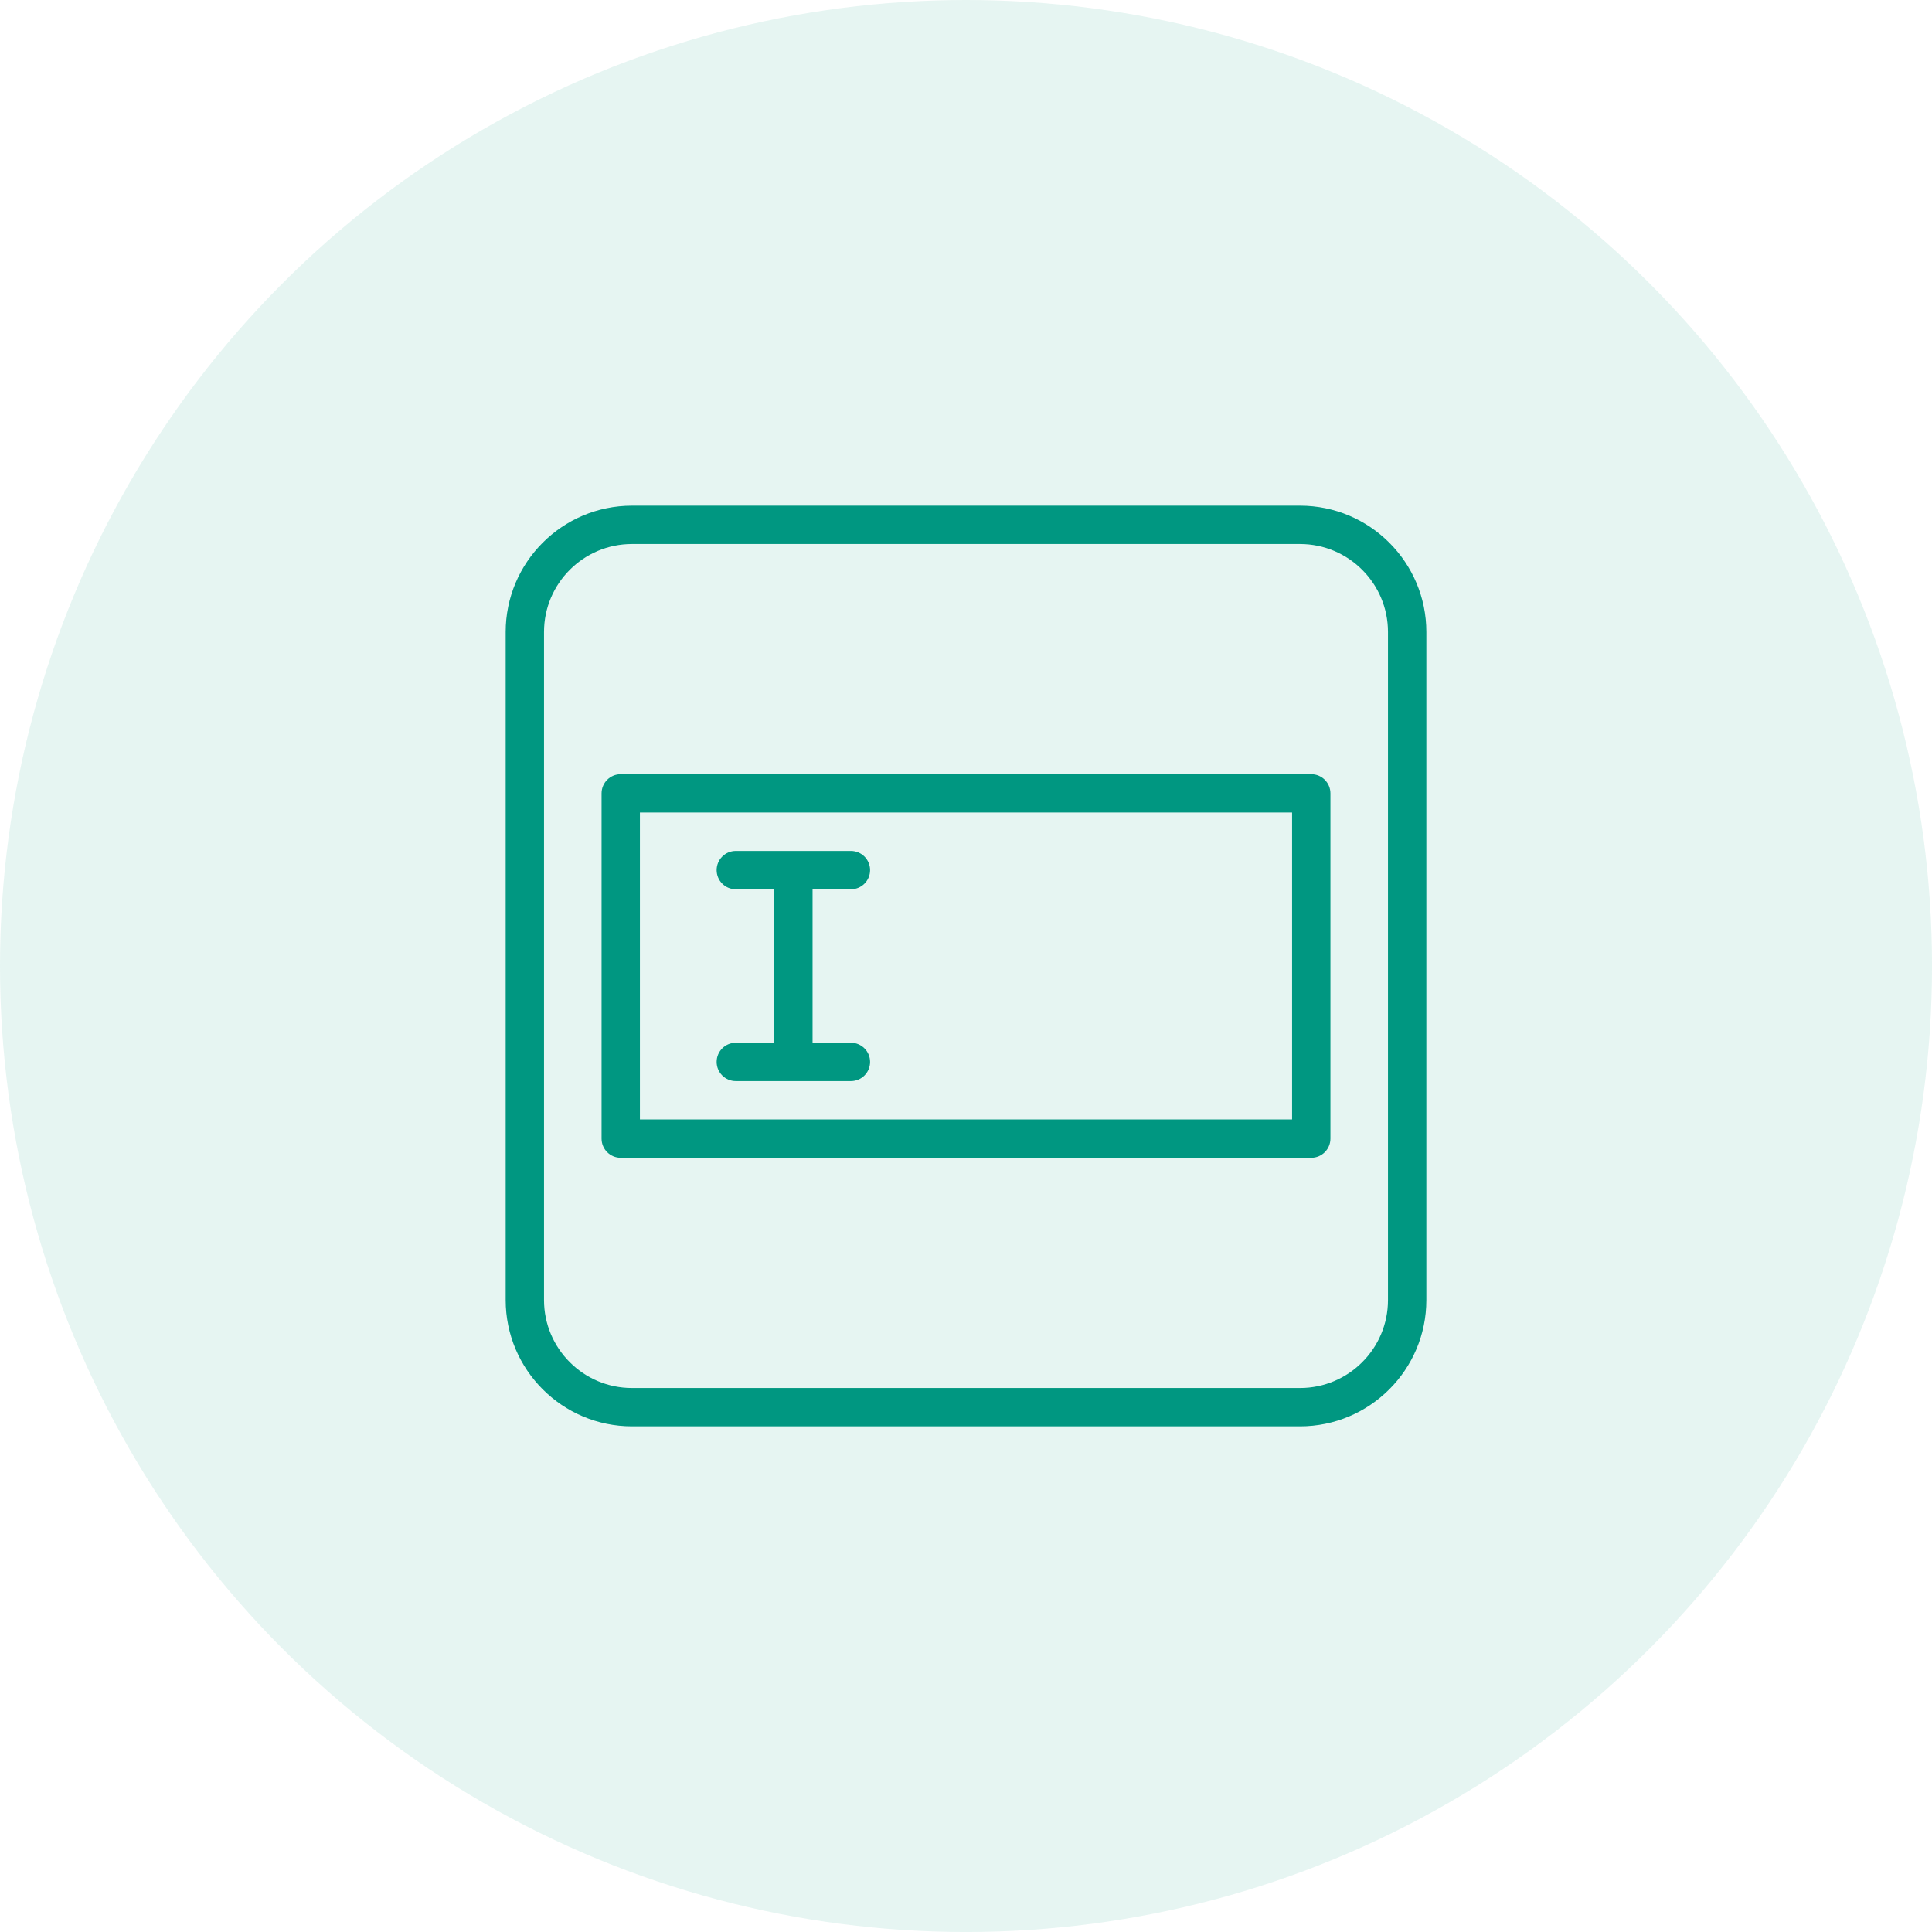
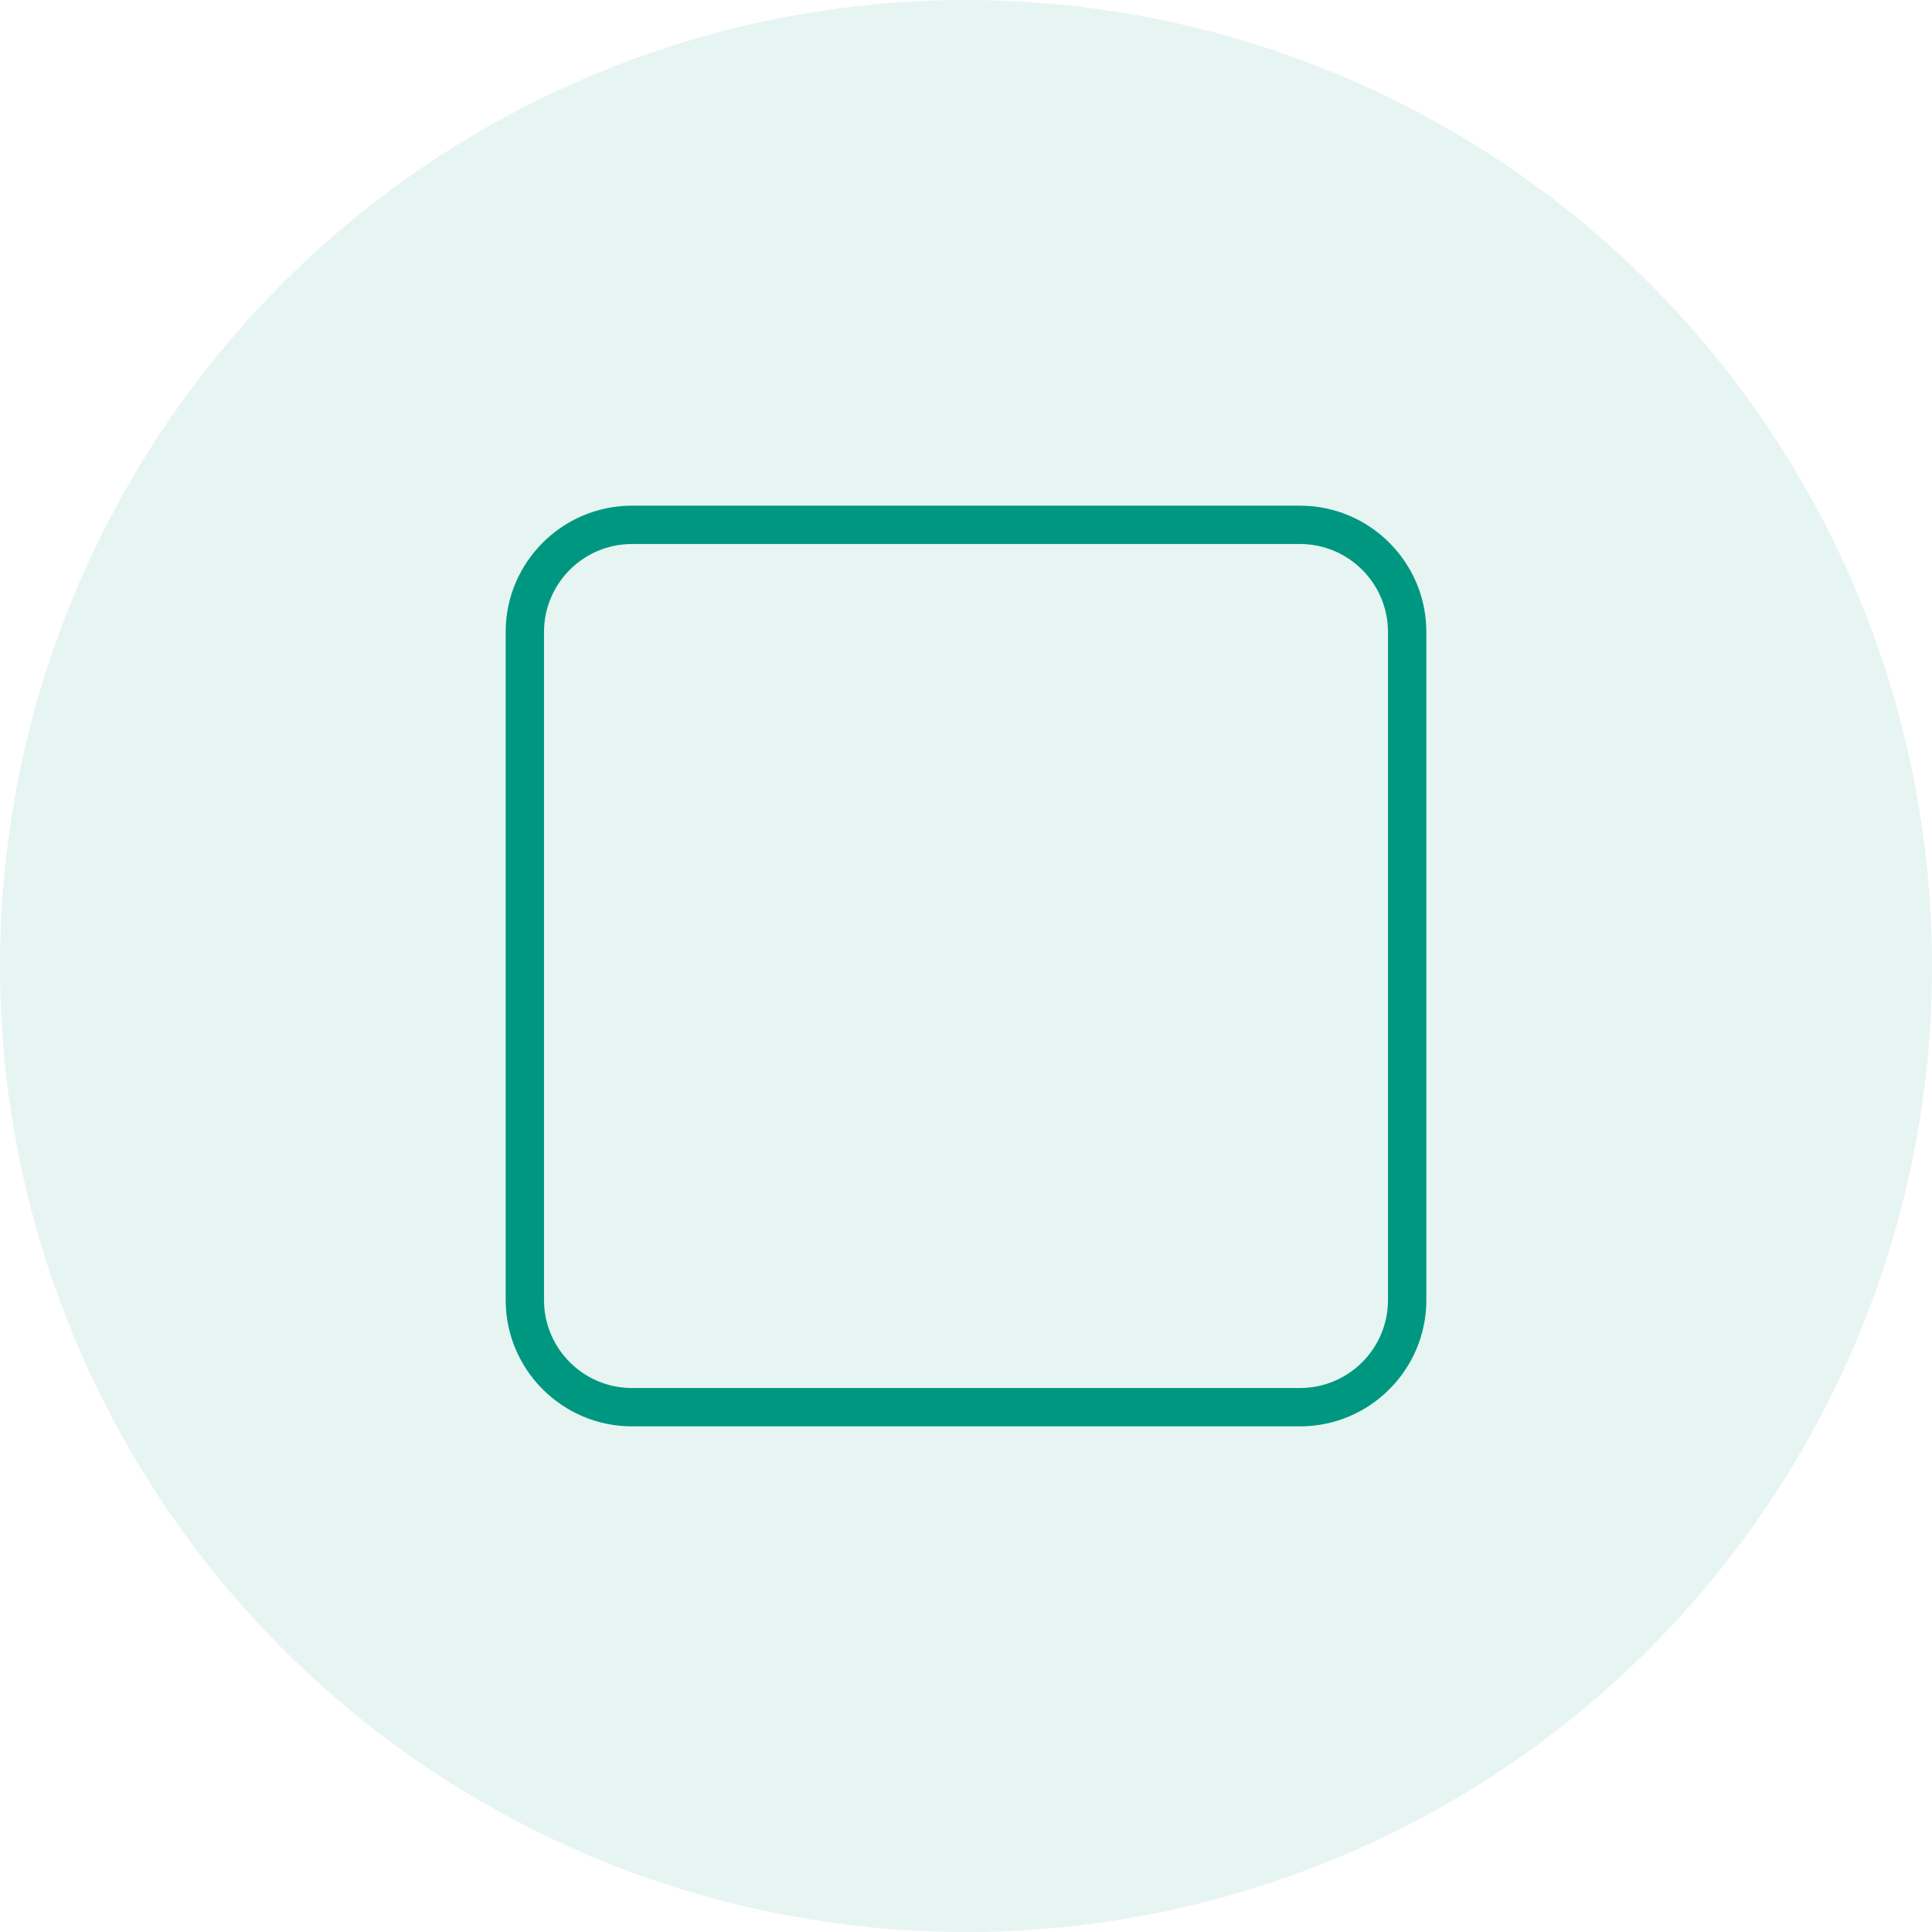
<svg xmlns="http://www.w3.org/2000/svg" id="Layer_2" viewBox="0 0 744.61 744.61">
  <defs>
    <style>.cls-1{opacity:.1;}.cls-1,.cls-2{fill:#009781;}</style>
  </defs>
  <g id="Layer_1-2">
    <circle class="cls-1" cx="372.31" cy="372.31" r="372.31" />
    <path class="cls-2" d="m501.05,194.89H243.56c-26.83,0-48.67,21.84-48.67,48.67v257.48c0,26.85,21.84,48.69,48.67,48.69h257.48c26.85,0,48.69-21.84,48.69-48.67V243.56c0-26.83-21.84-48.67-48.67-48.67Zm33.89,306.17c0,18.69-15.2,33.89-33.89,33.89H243.56c-18.69,0-33.89-15.2-33.89-33.89V243.56c0-18.69,15.2-33.89,33.89-33.89h257.48c18.7,0,33.9,15.2,33.9,33.89v257.5Z" />
-     <path class="cls-2" d="m505.37,298.38H239.24c-4.08,0-7.39,3.31-7.39,7.39v133.06c0,4.08,3.31,7.39,7.39,7.39h266.13c4.08,0,7.39-3.31,7.39-7.39v-133.06c0-4.08-3.31-7.39-7.39-7.39h0Zm-7.39,133.06h-251.35v-118.28h251.35v118.28Z" />
-     <path class="cls-2" d="m283.59,401.88c-4.08,0-7.39,3.31-7.39,7.39s3.31,7.39,7.39,7.39h44.36c4.08,0,7.39-3.31,7.39-7.39s-3.31-7.39-7.39-7.39h-14.78v-59.14h14.78c4.08,0,7.39-3.31,7.39-7.39s-3.31-7.39-7.39-7.39h-44.36c-4.08,0-7.39,3.31-7.39,7.39s3.31,7.39,7.39,7.39h14.78v59.14h-14.78Z" />
  </g>
</svg>